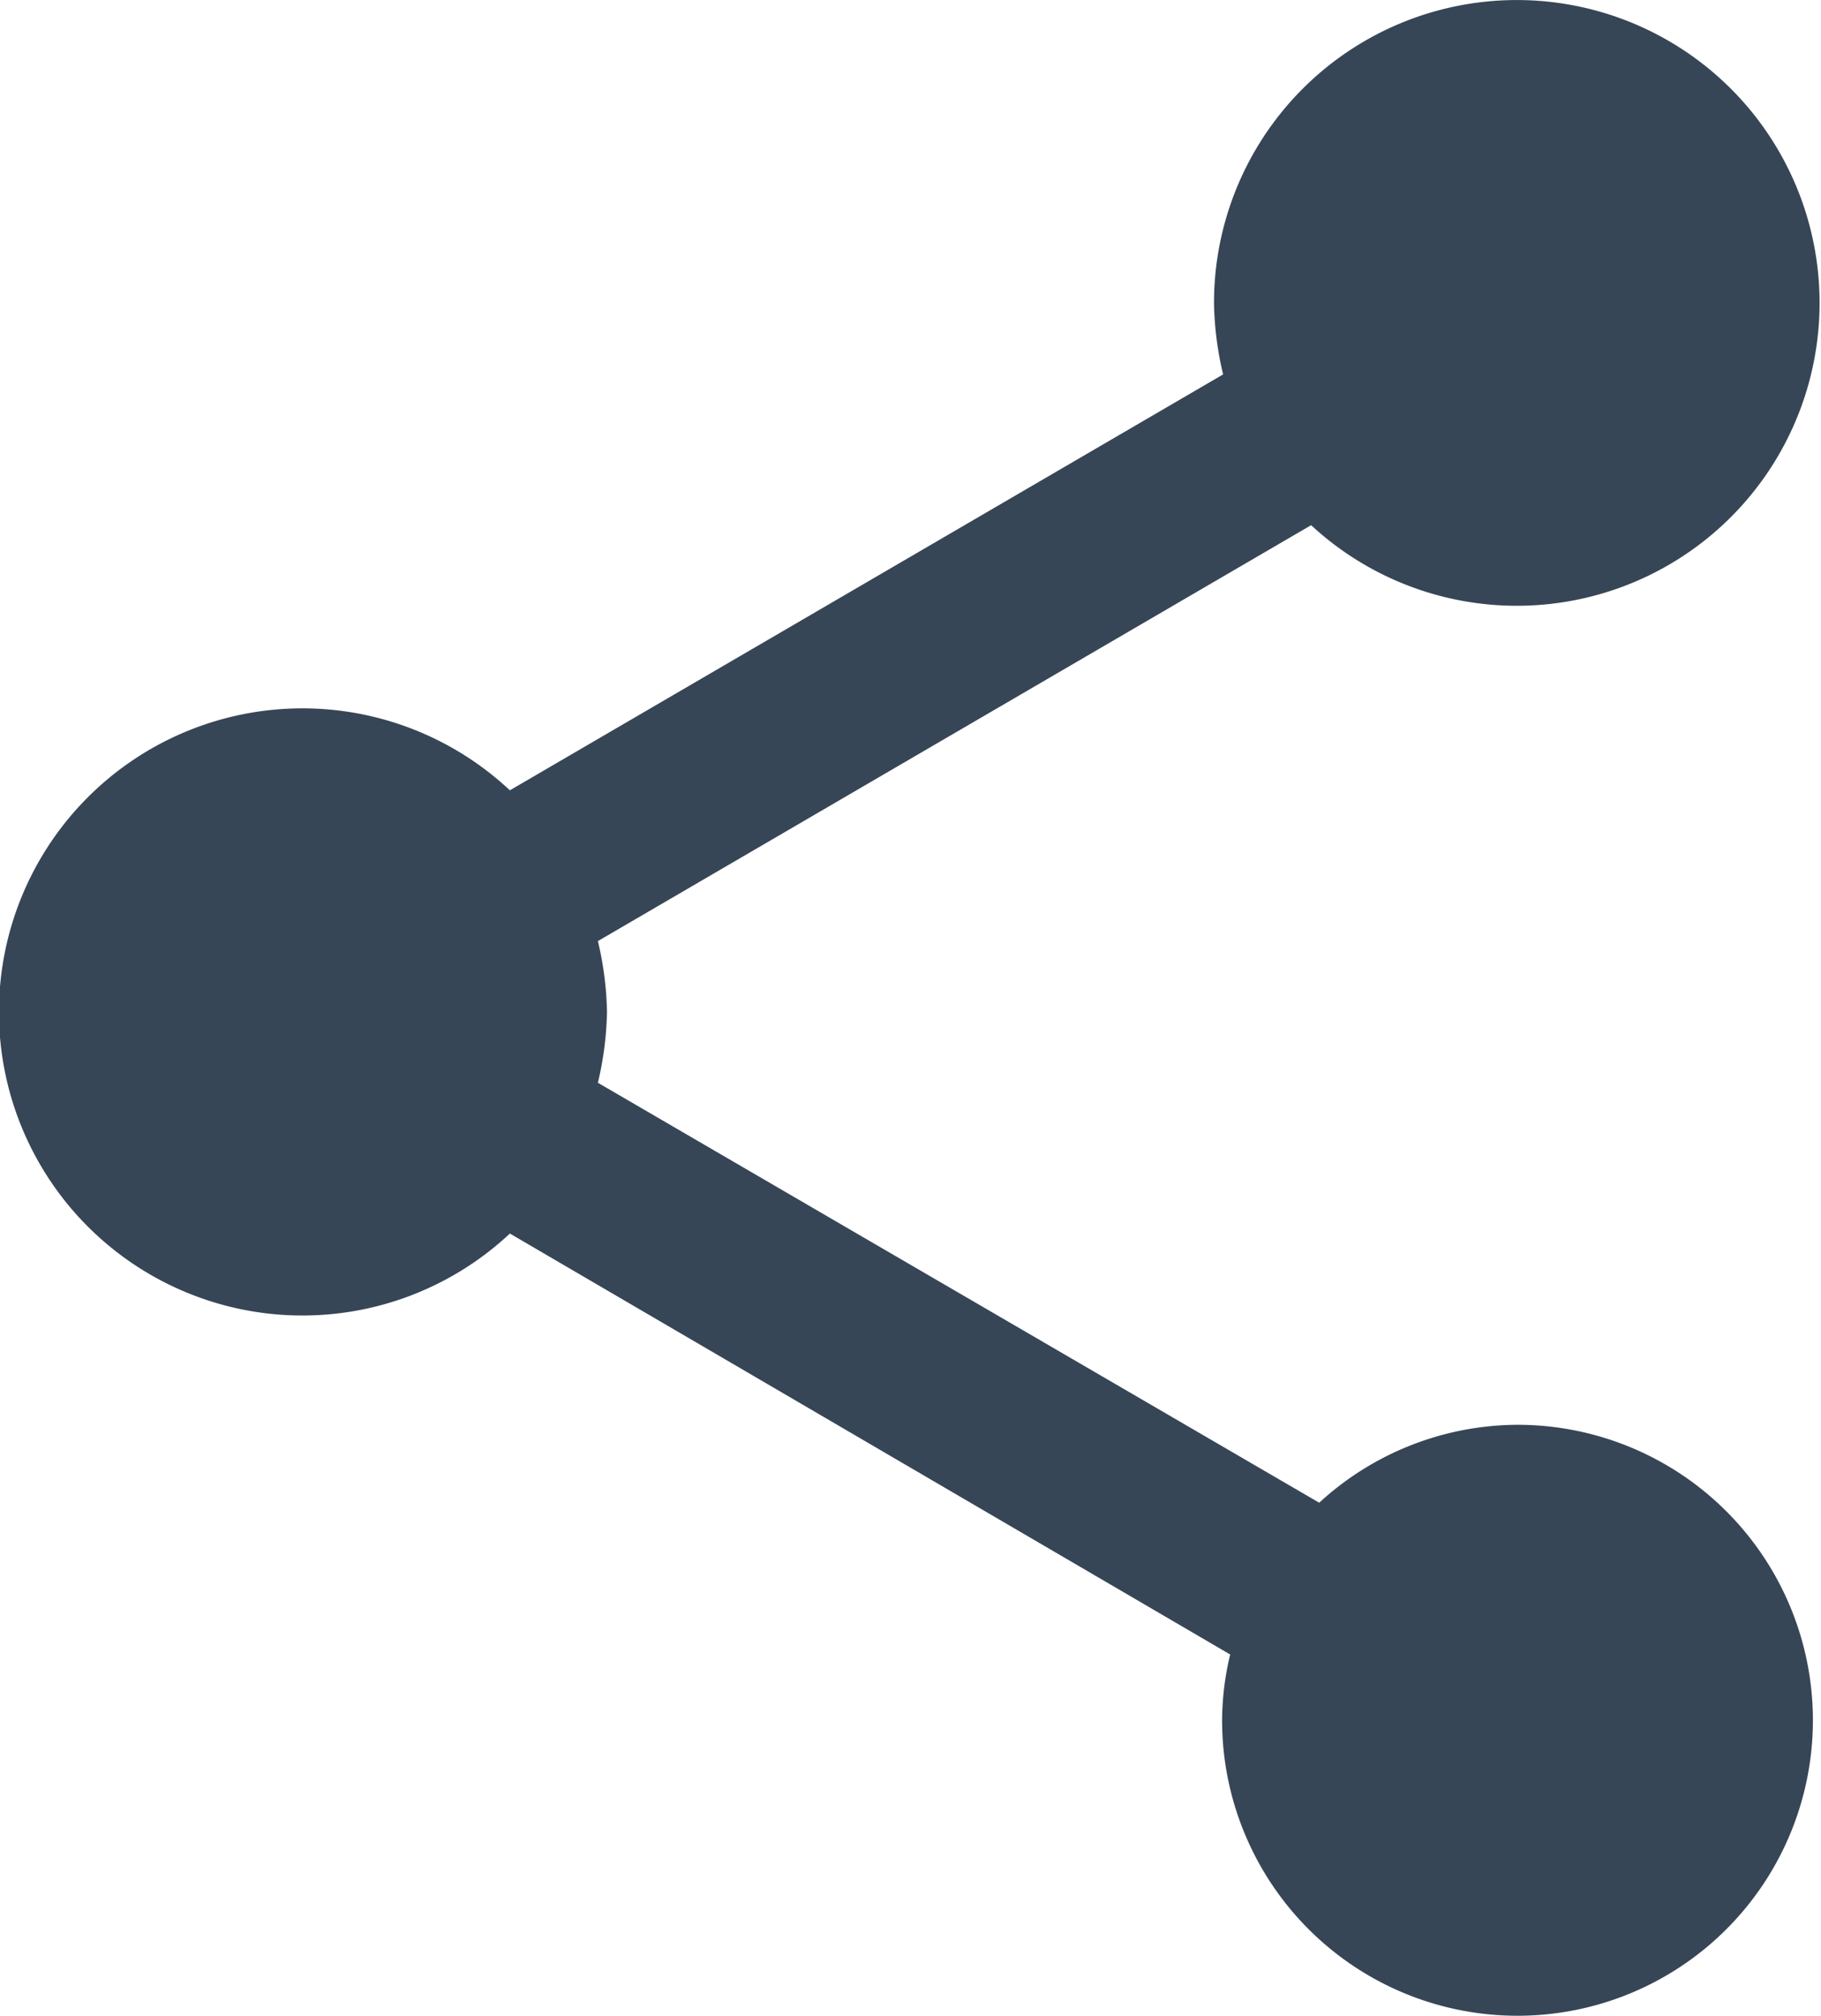
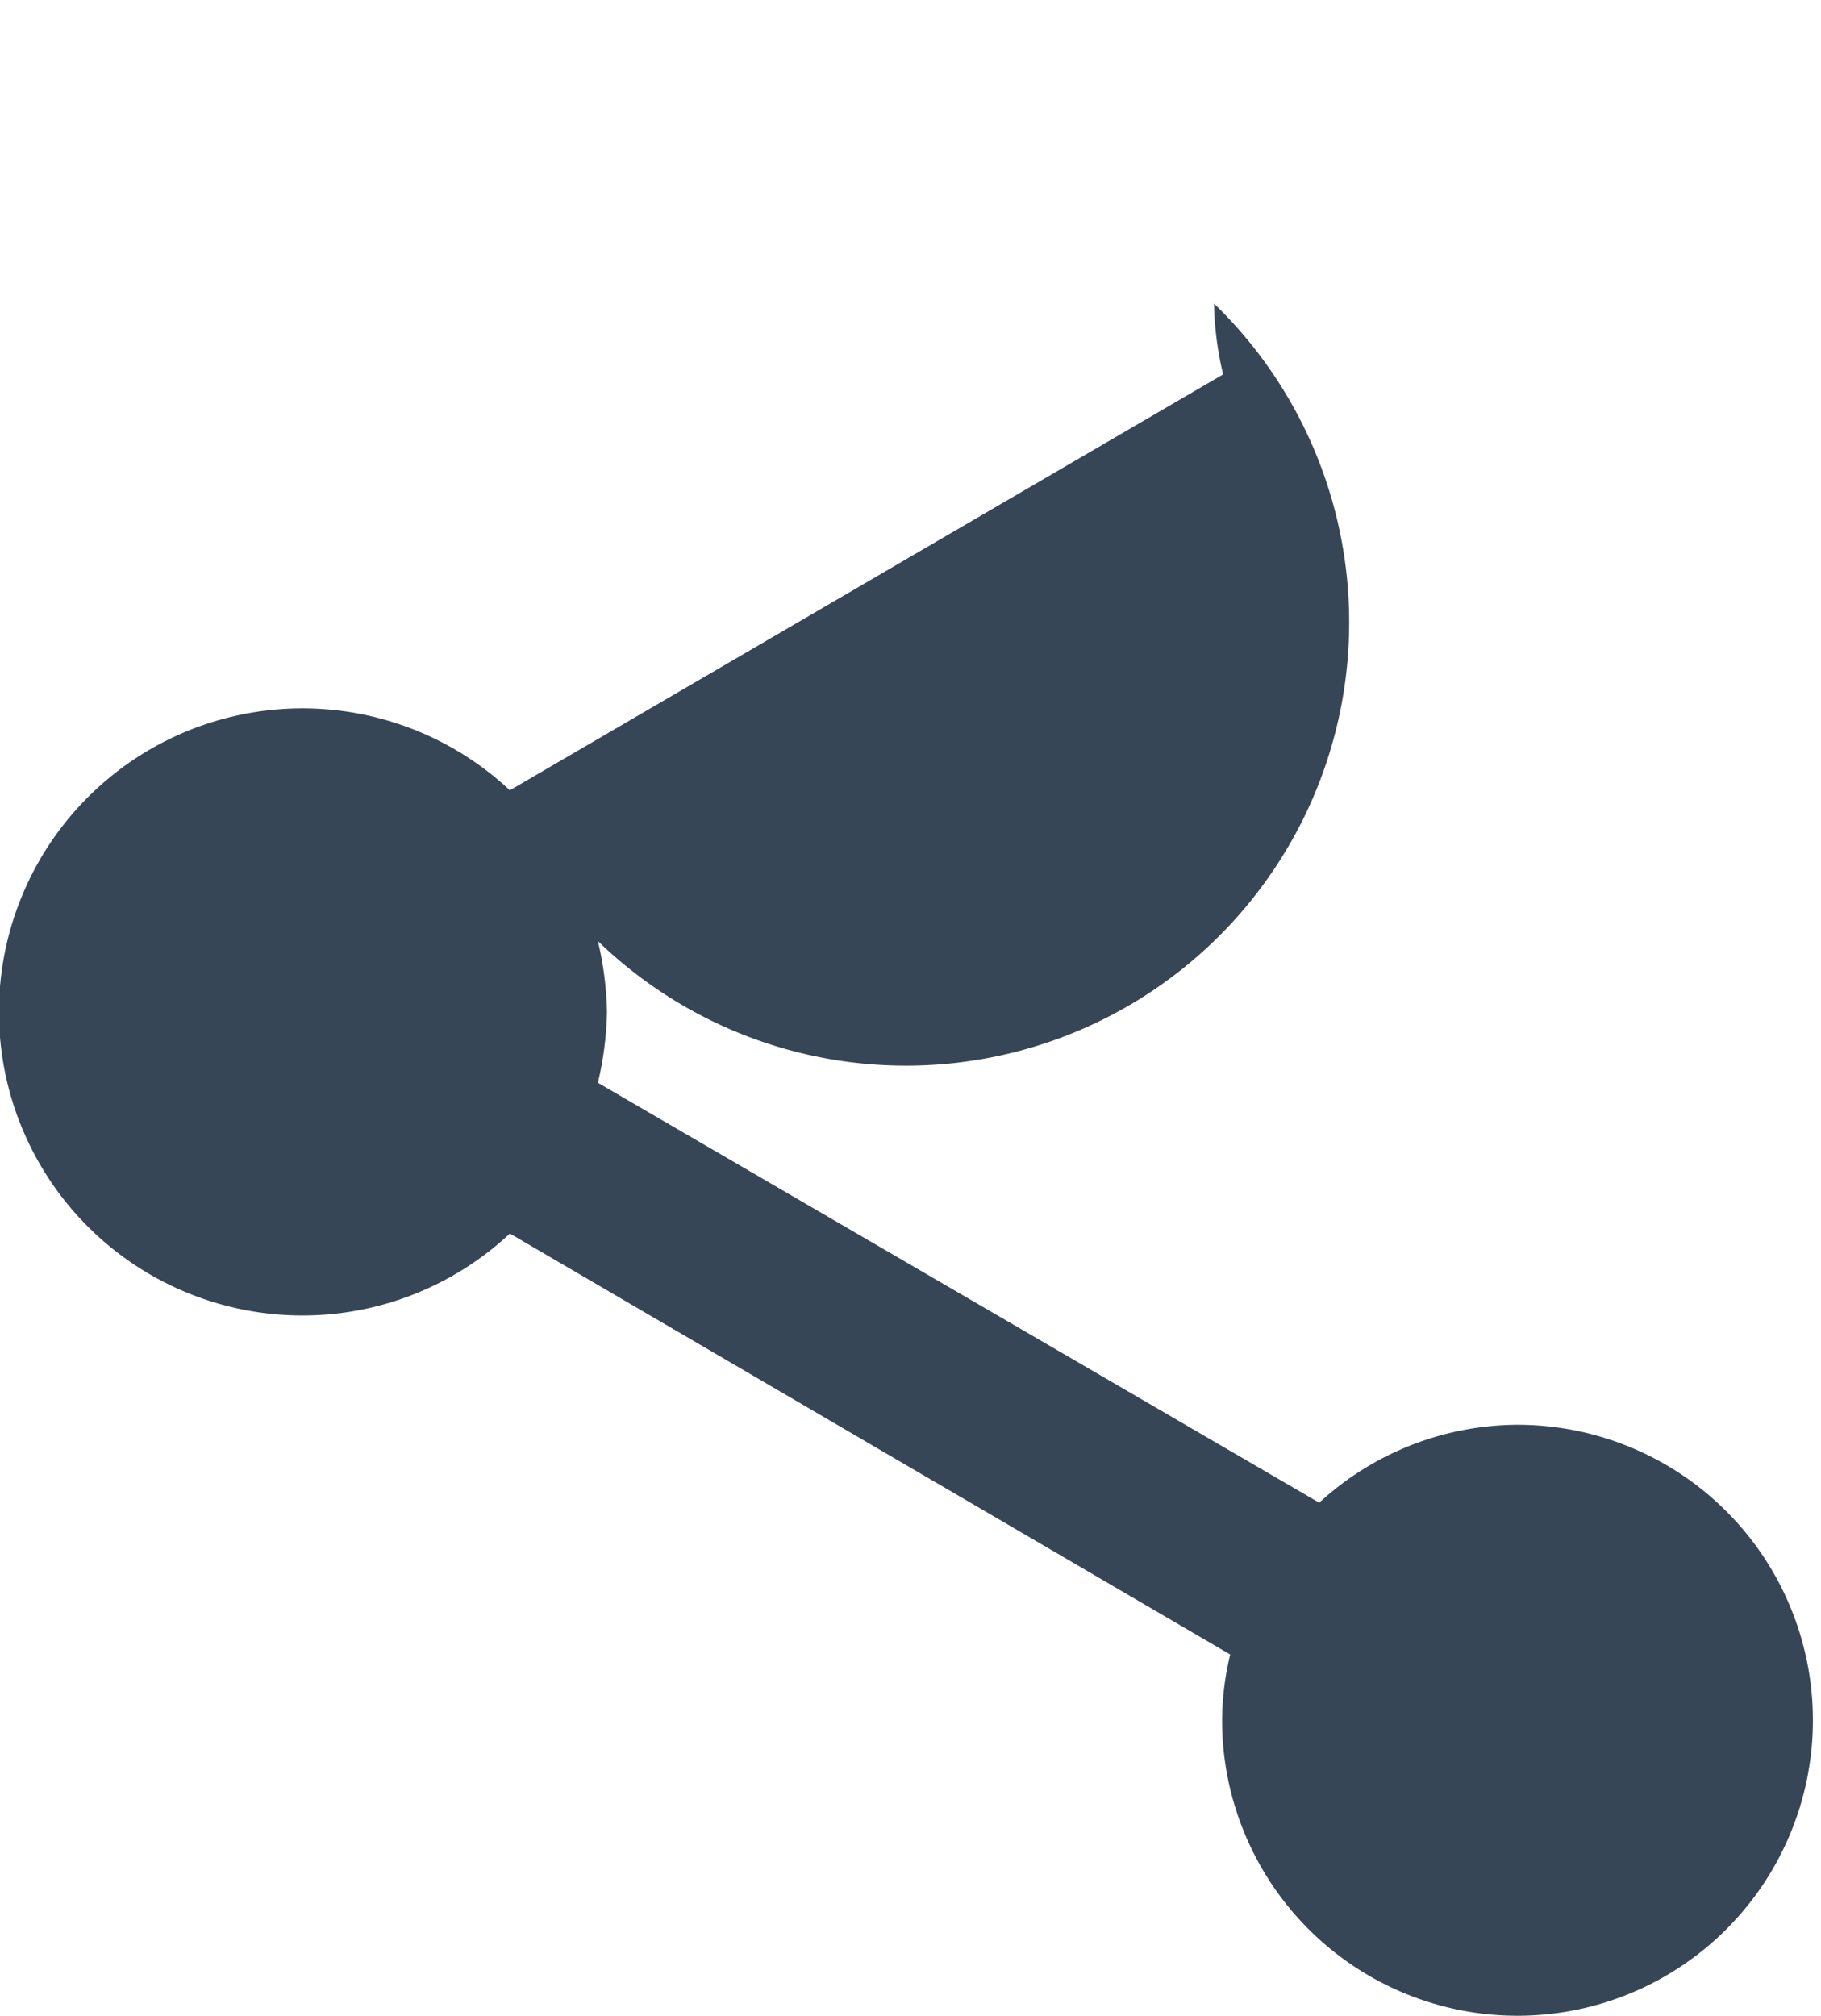
<svg xmlns="http://www.w3.org/2000/svg" width="18" height="19.92" viewBox="0 0 18 19.92">
-   <path id="Icon_material-share" data-name="Icon material-share" d="M19.5,17.08a2.912,2.912,0,0,0-1.96.77L10.41,13.7a3.274,3.274,0,0,0,.09-.7,3.274,3.274,0,0,0-.09-.7l7.05-4.11A2.993,2.993,0,1,0,16.5,6a3.274,3.274,0,0,0,.09.7L9.54,10.81a3,3,0,1,0,0,4.38l7.12,4.16a2.821,2.821,0,0,0-.08.65,2.92,2.92,0,1,0,2.92-2.92Z" transform="translate(-4.5 -3)" fill="#374656" />
+   <path id="Icon_material-share" data-name="Icon material-share" d="M19.5,17.08a2.912,2.912,0,0,0-1.96.77L10.41,13.7a3.274,3.274,0,0,0,.09-.7,3.274,3.274,0,0,0-.09-.7A2.993,2.993,0,1,0,16.5,6a3.274,3.274,0,0,0,.09.7L9.54,10.81a3,3,0,1,0,0,4.38l7.12,4.16a2.821,2.821,0,0,0-.08.65,2.92,2.92,0,1,0,2.92-2.92Z" transform="translate(-4.5 -3)" fill="#374656" />
</svg>